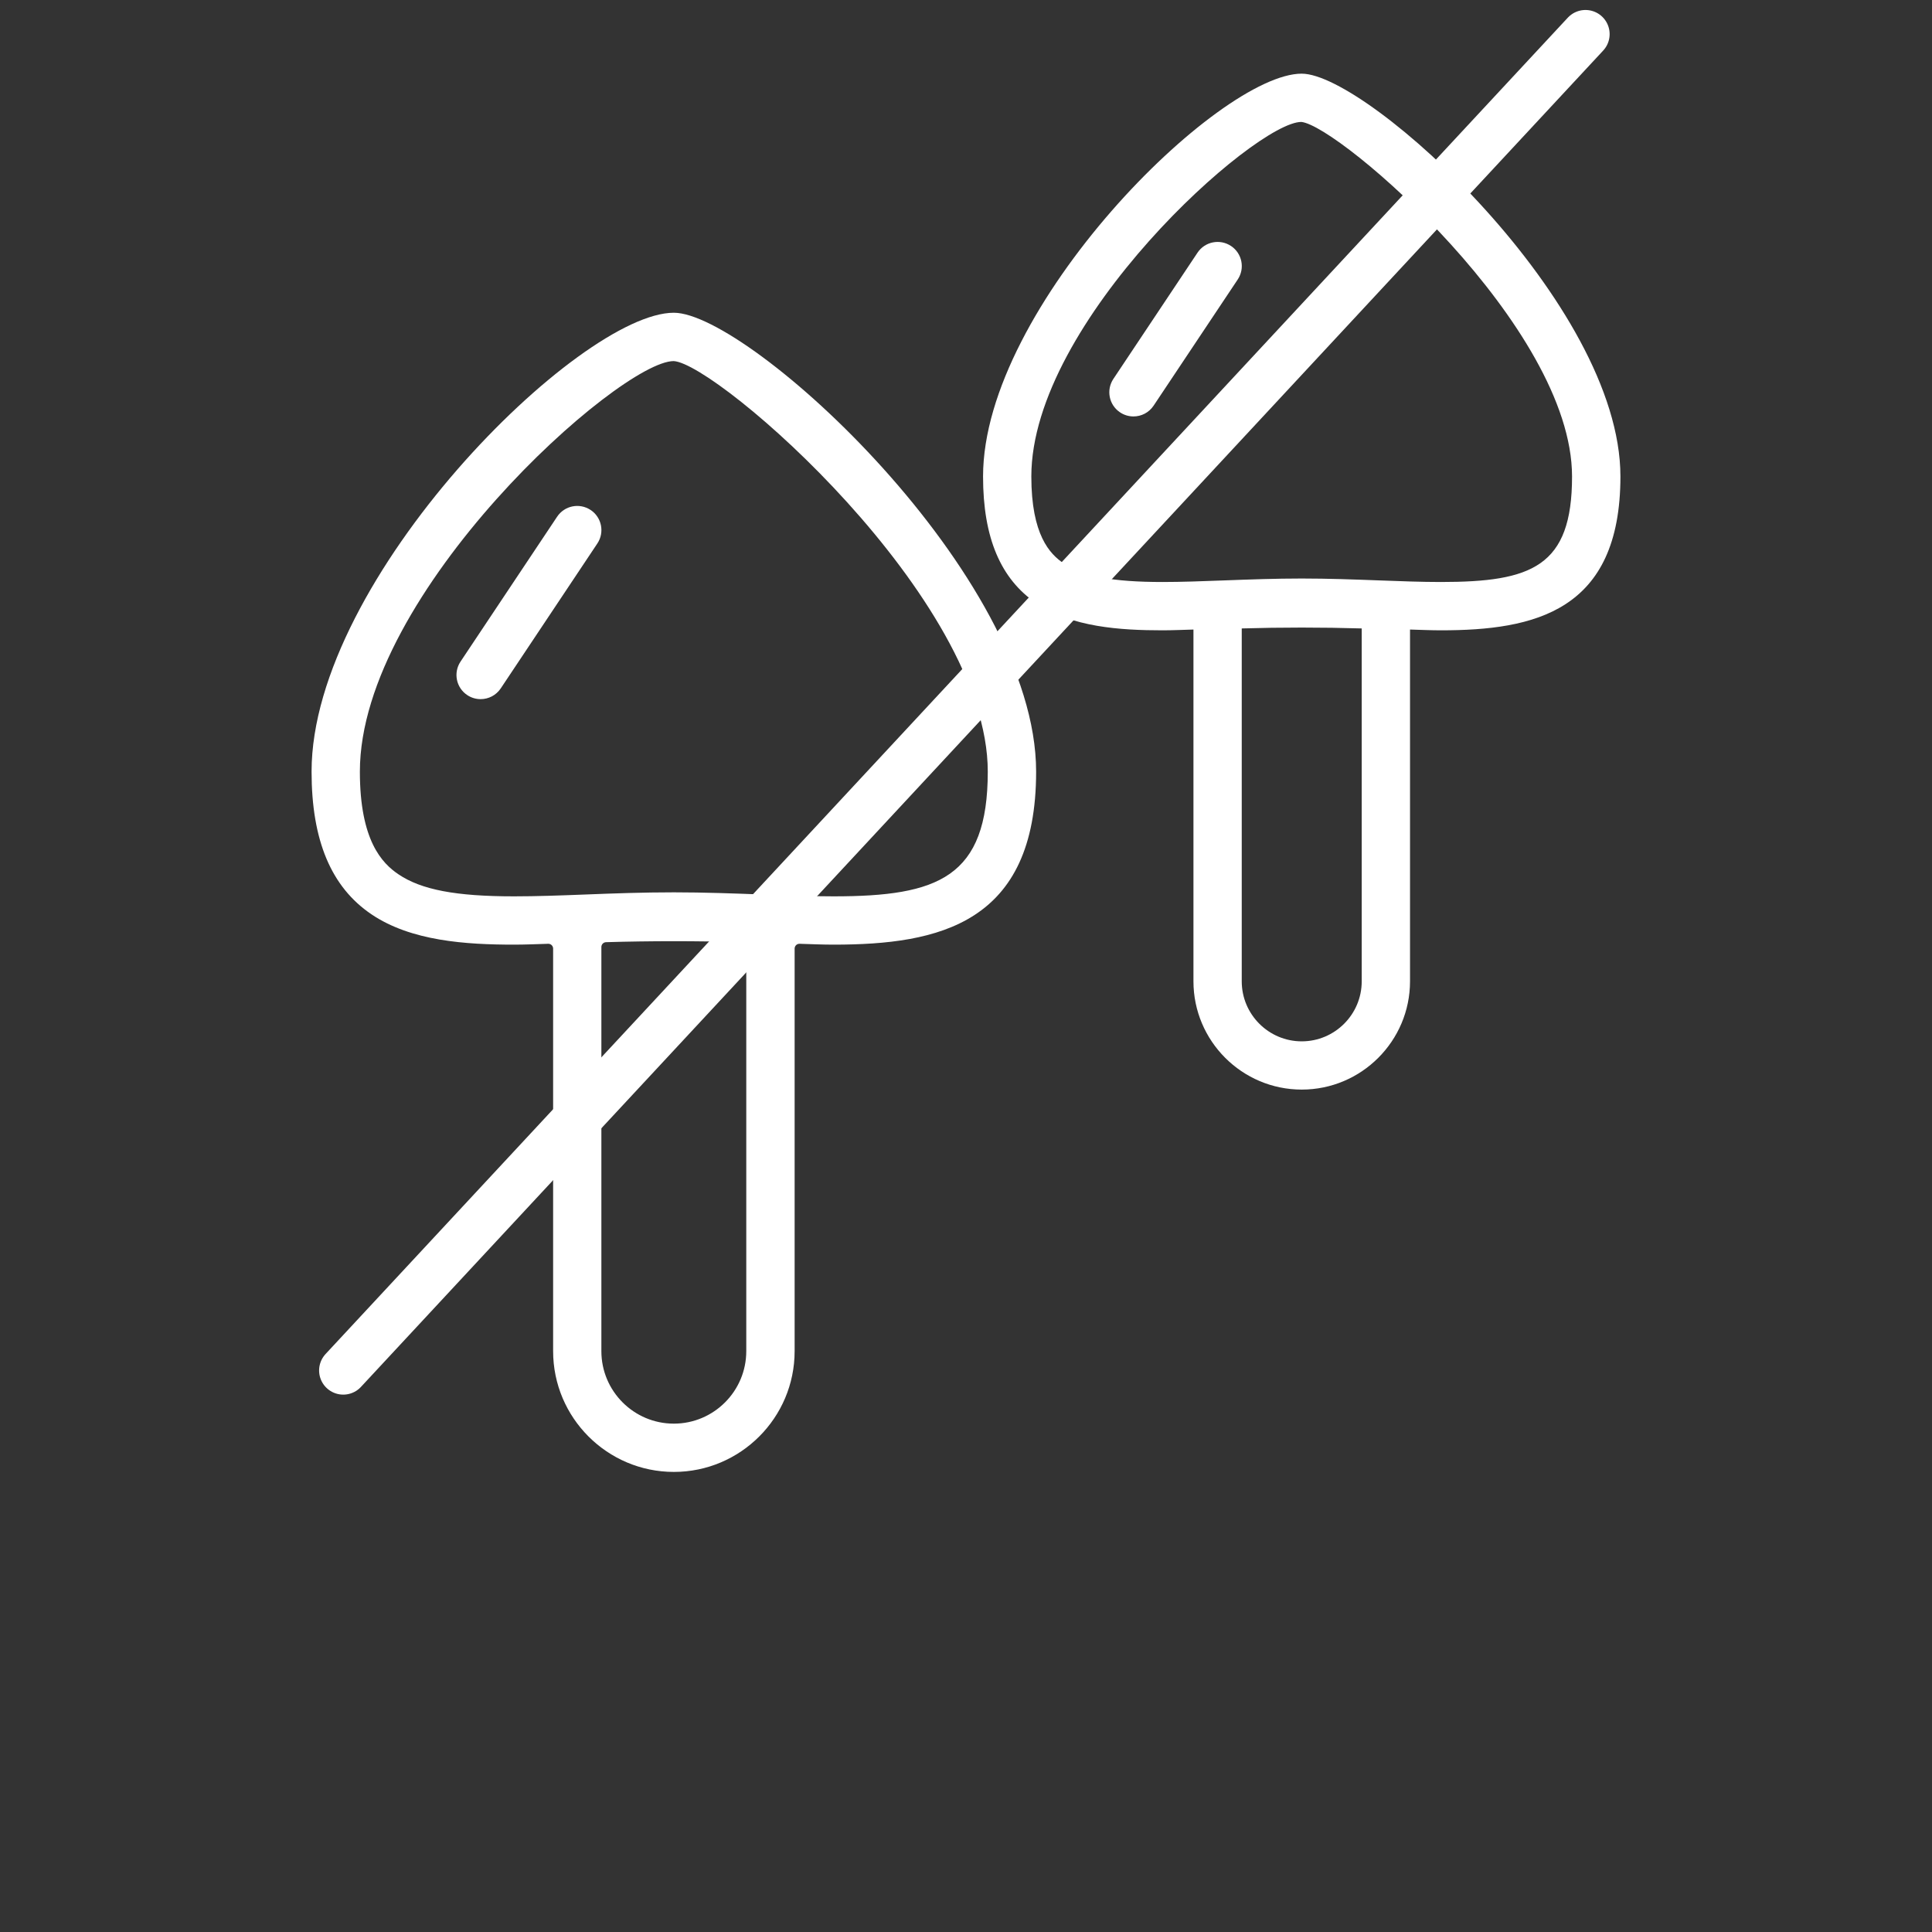
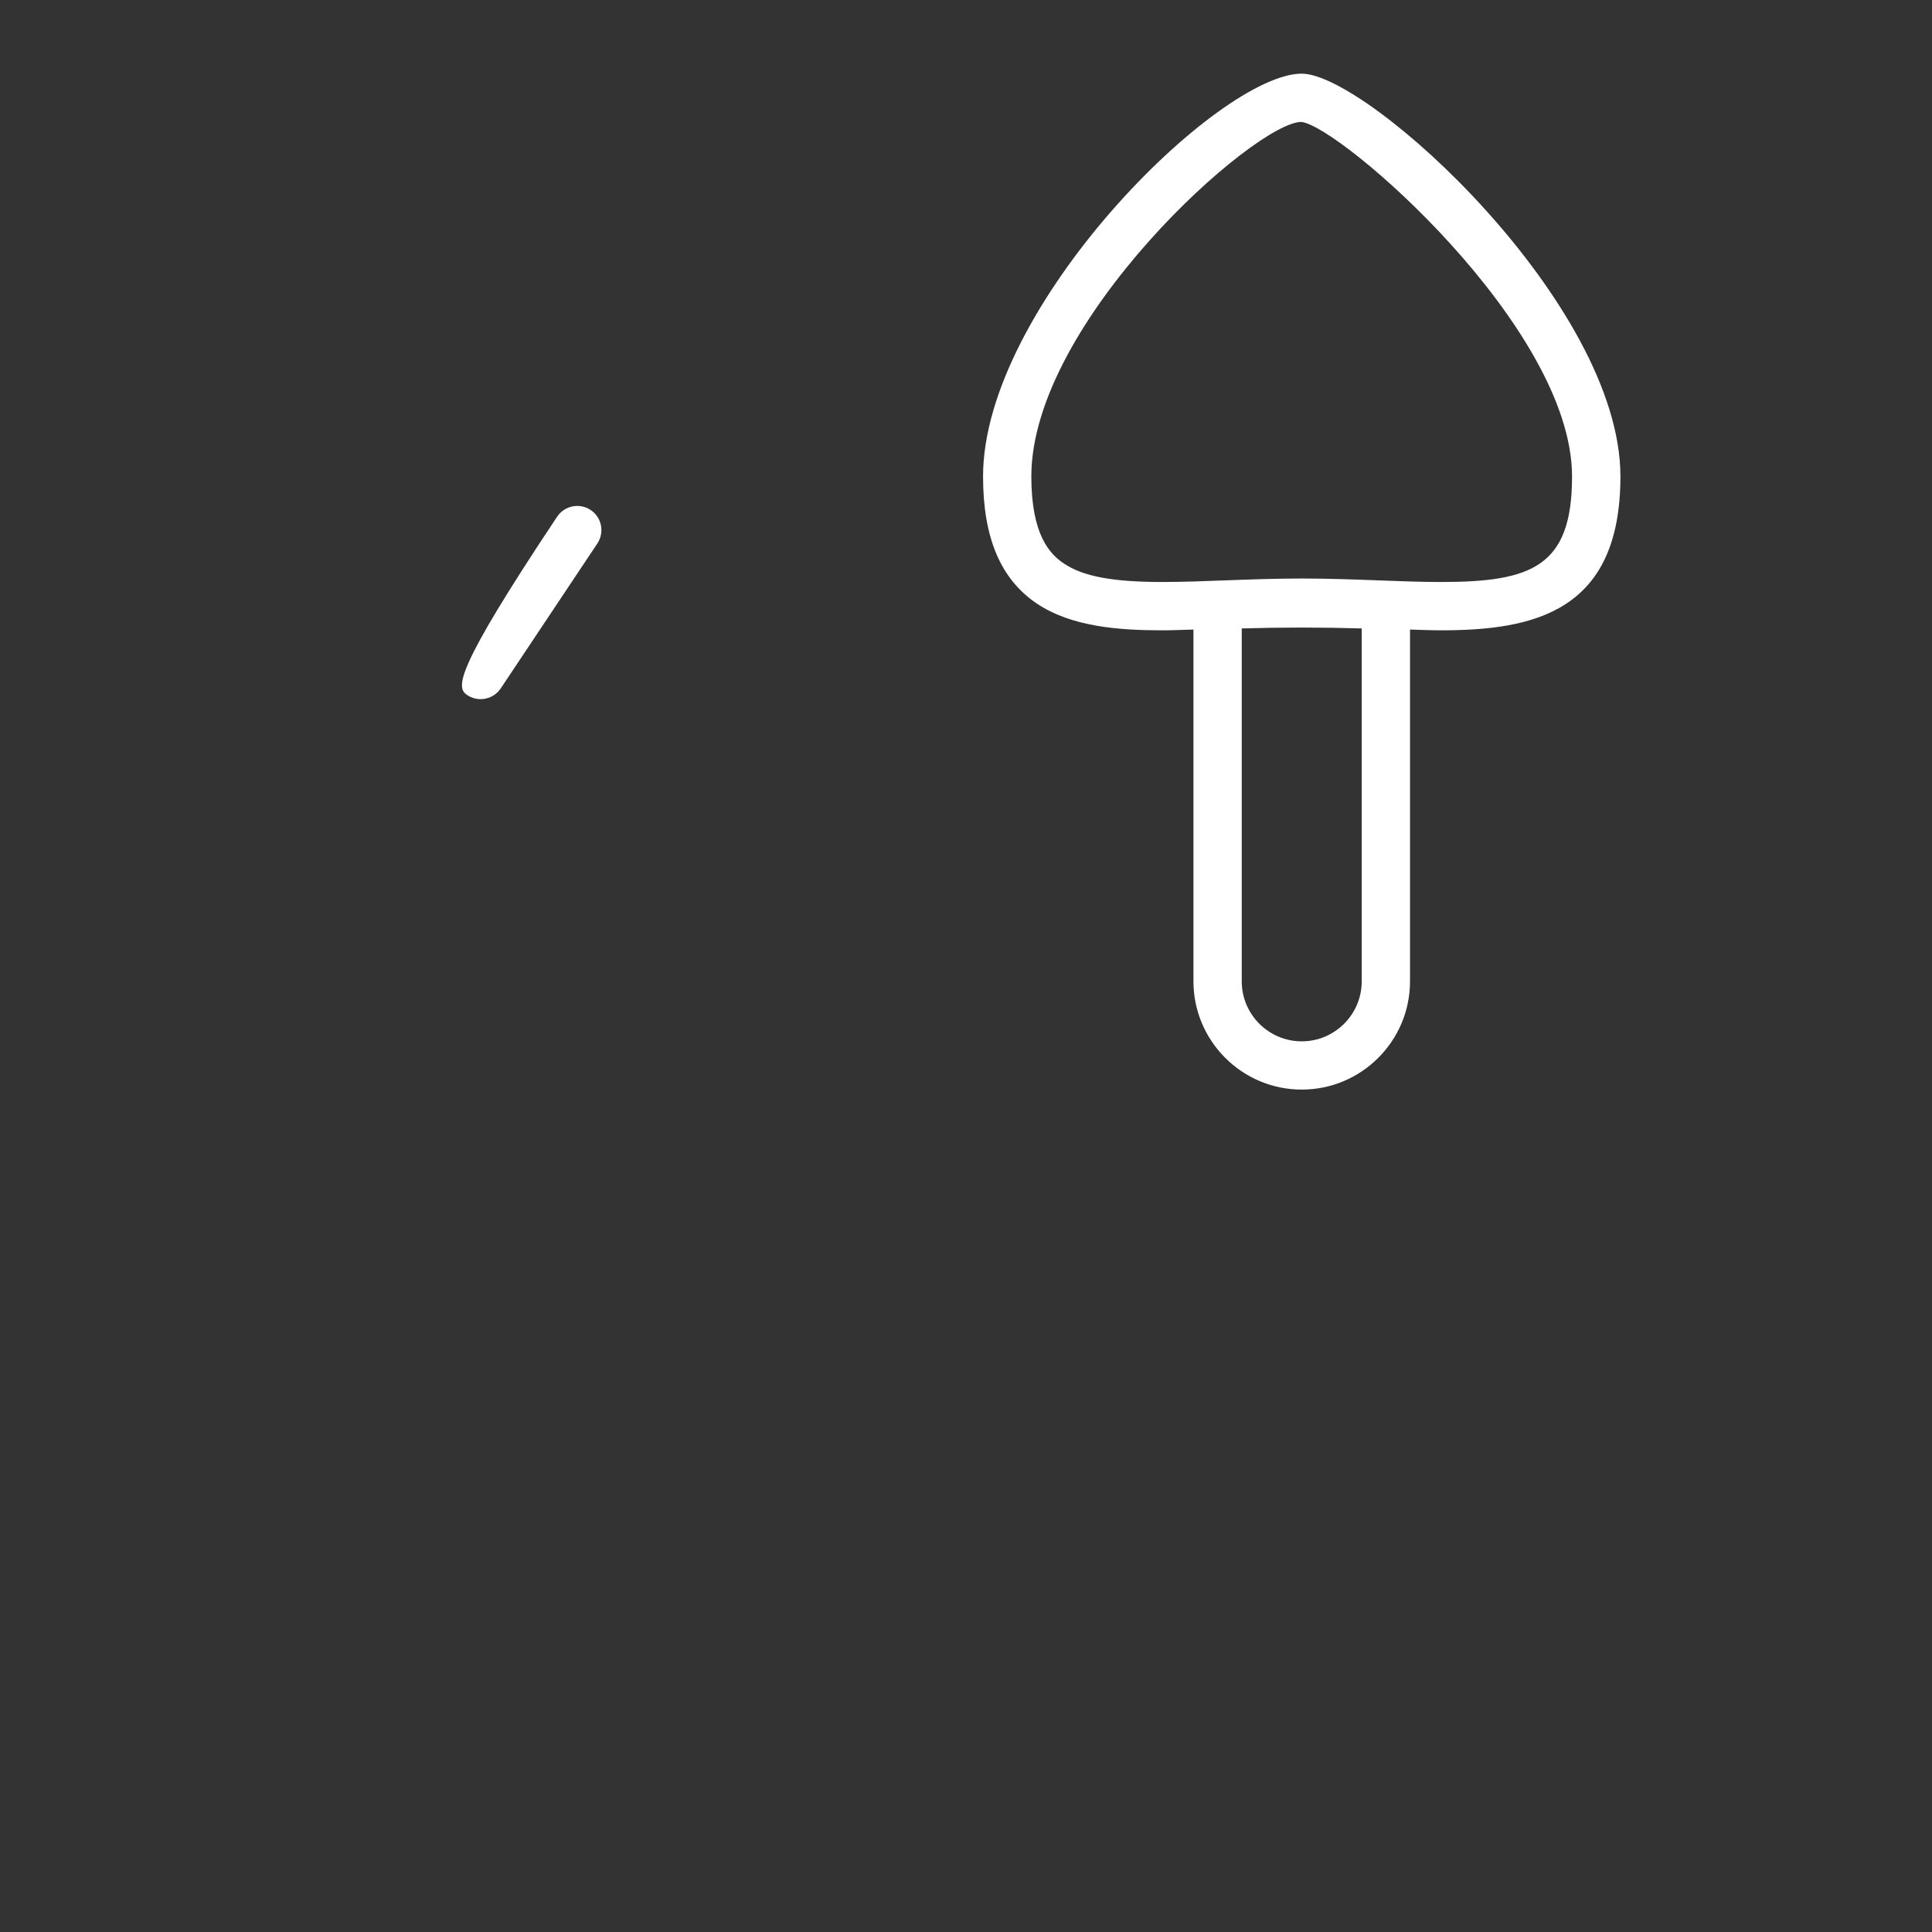
<svg xmlns="http://www.w3.org/2000/svg" width="400" height="400" viewBox="0 0 400 400" fill="none">
  <rect x="0" y="0" width="400" height="400" fill="#333333" stroke="none" />
-   <path d="M139.508 64.75C119.948 64.75 64.508 119.69 64.508 159.75C64.508 174.009 68.568 183.681 76.939 189.319C85.119 194.839 96.439 195.578 106.439 195.578C108.649 195.578 111.098 195.479 113.49 195.401C114.053 195.382 114.519 195.834 114.519 196.398V279.745C114.519 293.536 125.74 304.745 139.519 304.745C153.298 304.745 164.519 293.536 164.519 279.745V196.398C164.519 195.834 164.985 195.382 165.549 195.401C167.94 195.479 170.387 195.578 172.6 195.578C194.379 195.578 214.519 191.239 214.519 159.748C214.508 119.08 155.119 64.75 139.508 64.75ZM139.508 294.75C131.238 294.75 124.508 288.02 124.508 279.75V196.067C124.508 195.527 124.936 195.085 125.476 195.069C134.62 194.798 144.406 194.798 153.54 195.069C154.079 195.085 154.508 195.527 154.508 196.067V279.739C154.508 288.017 147.778 294.75 139.508 294.75ZM172.588 185.579C167.968 185.579 163.019 185.389 157.839 185.199C151.999 184.978 145.848 184.748 139.508 184.748C133.169 184.748 127.028 184.969 121.178 185.199C115.997 185.4 111.058 185.579 106.428 185.579C94.399 185.579 87.248 184.219 82.517 181.029C79.078 178.719 74.508 173.99 74.508 159.759C74.508 122.659 128.279 74.759 139.486 74.759C148.546 75.288 204.508 123.848 204.508 159.759C204.508 181.708 194.22 185.579 172.588 185.579Z" fill="white" />
-   <path d="M115.347 106.979L95.347 136.979C93.818 139.278 94.436 142.378 96.737 143.91C97.588 144.479 98.556 144.749 99.507 144.749C101.128 144.749 102.708 143.97 103.677 142.519L123.677 112.519C125.206 110.22 124.588 107.12 122.286 105.588C119.976 104.059 116.876 104.68 115.347 106.979Z" fill="white" />
+   <path d="M115.347 106.979C93.818 139.278 94.436 142.378 96.737 143.91C97.588 144.479 98.556 144.749 99.507 144.749C101.128 144.749 102.708 143.97 103.677 142.519L123.677 112.519C125.206 110.22 124.588 107.12 122.286 105.588C119.976 104.059 116.876 104.68 115.347 106.979Z" fill="white" />
  <path d="M269.508 15.25C252.307 15.25 203.531 63.48 203.531 98.65C203.531 111.311 207.161 119.909 214.64 124.94C221.911 129.84 231.891 130.501 240.7 130.501C242.7 130.501 244.959 130.4 247.091 130.34V203.168C247.091 215.528 257.151 225.588 269.511 225.588C281.87 225.588 291.93 215.528 291.93 203.168V130.34C294.06 130.4 296.31 130.501 298.321 130.501C317.62 130.501 335.491 126.641 335.491 98.641C335.493 62.94 283.243 15.253 269.514 15.253L269.508 15.25ZM269.508 215.599C262.658 215.599 257.089 210.018 257.089 203.179V130.111C265.21 129.87 273.81 129.87 281.928 130.111V203.179C281.931 210.019 276.359 215.599 269.509 215.599H269.508ZM298.319 120.496C294.299 120.496 289.999 120.335 285.488 120.165C280.388 119.976 275.038 119.775 269.508 119.775C263.979 119.775 258.629 119.976 253.528 120.165C249.019 120.335 244.73 120.496 240.698 120.496C230.359 120.496 224.238 119.346 220.227 116.645C217.348 114.706 213.526 110.734 213.526 98.645C213.526 66.605 259.836 25.245 269.426 25.245C277.356 26.044 325.475 67.676 325.475 98.645C325.49 117.346 317.1 120.496 298.319 120.496V120.496Z" fill="white" />
-   <path d="M247.93 52.319L230.511 78.448C228.982 80.748 229.6 83.848 231.901 85.379C232.752 85.948 233.721 86.219 234.671 86.219C236.292 86.219 237.872 85.439 238.841 83.989L256.261 57.859C257.79 55.56 257.171 52.459 254.87 50.928C252.56 49.399 249.45 50.02 247.93 52.319L247.93 52.319Z" fill="white" />
-   <line x1="328.258" y1="7.066" x2="71.066" y2="283.742" stroke="white" stroke-width="10" stroke-linecap="round" />
</svg>